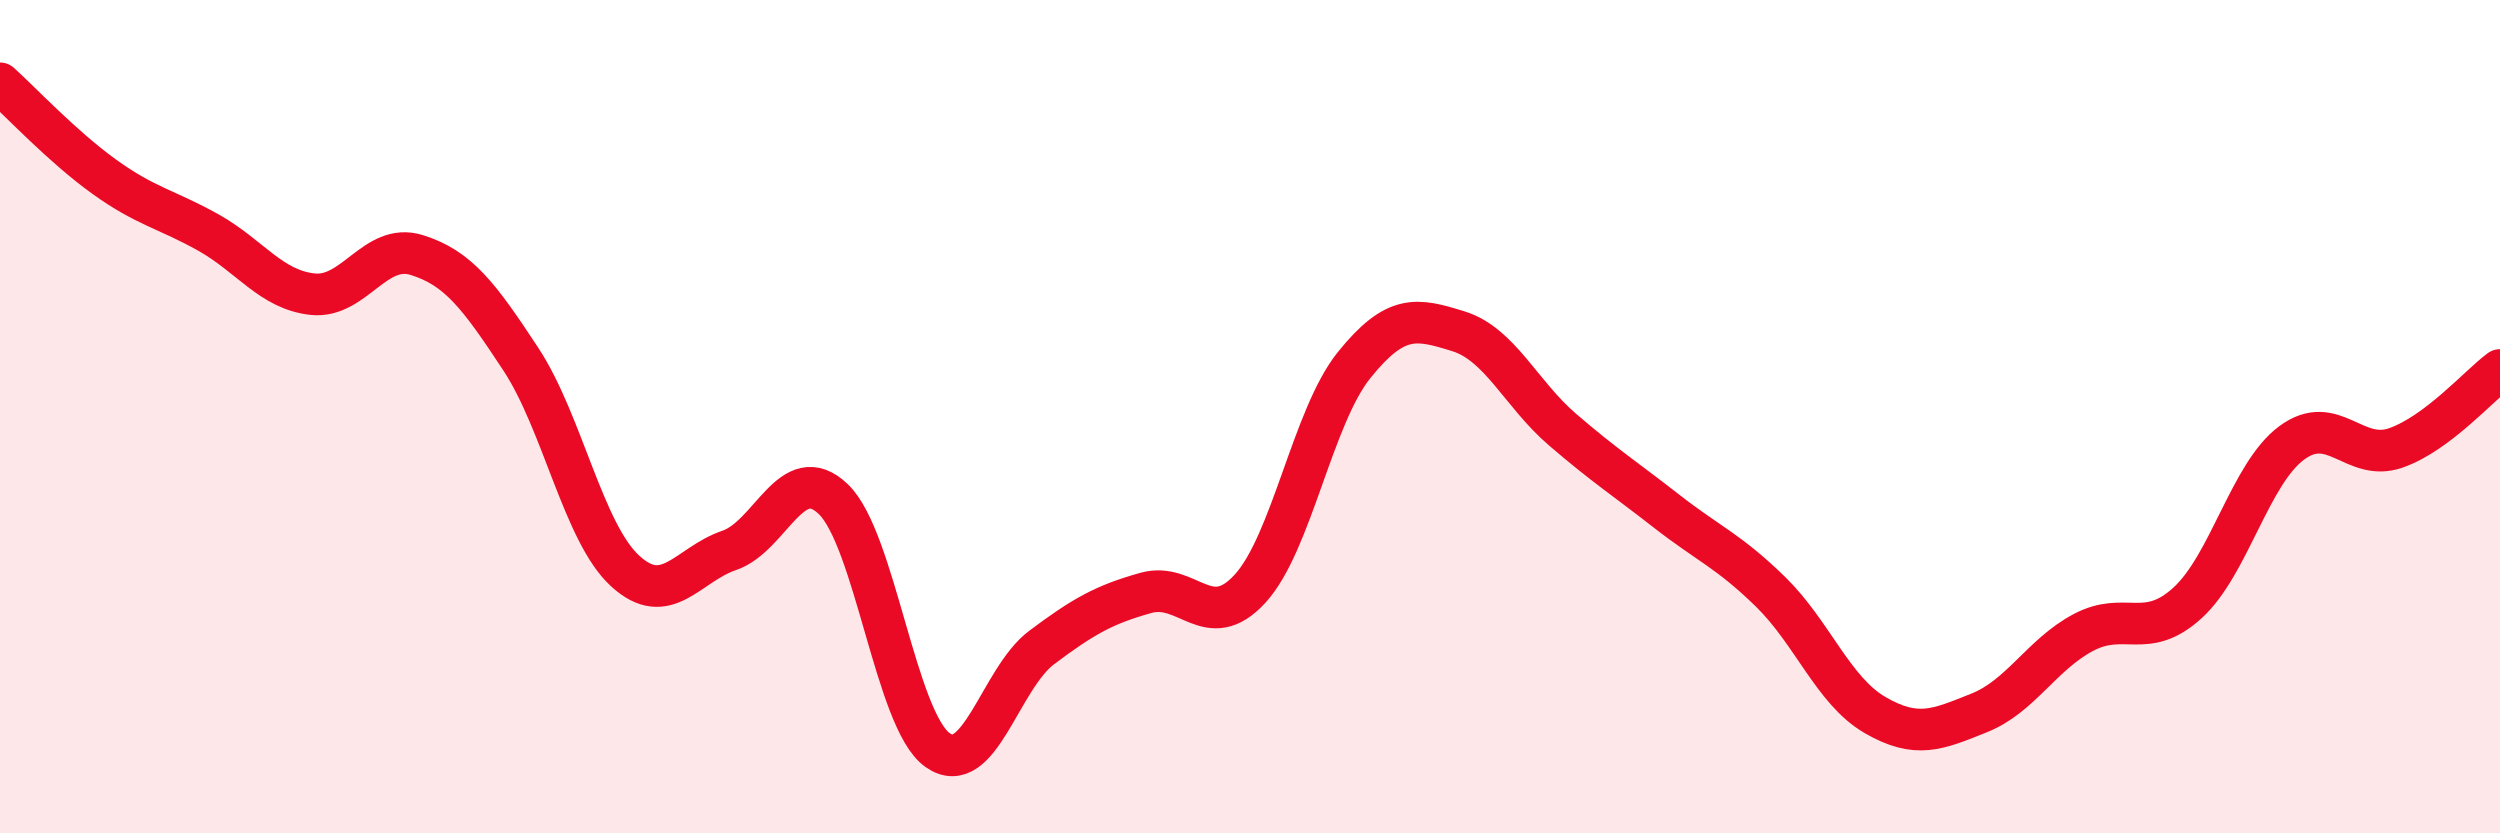
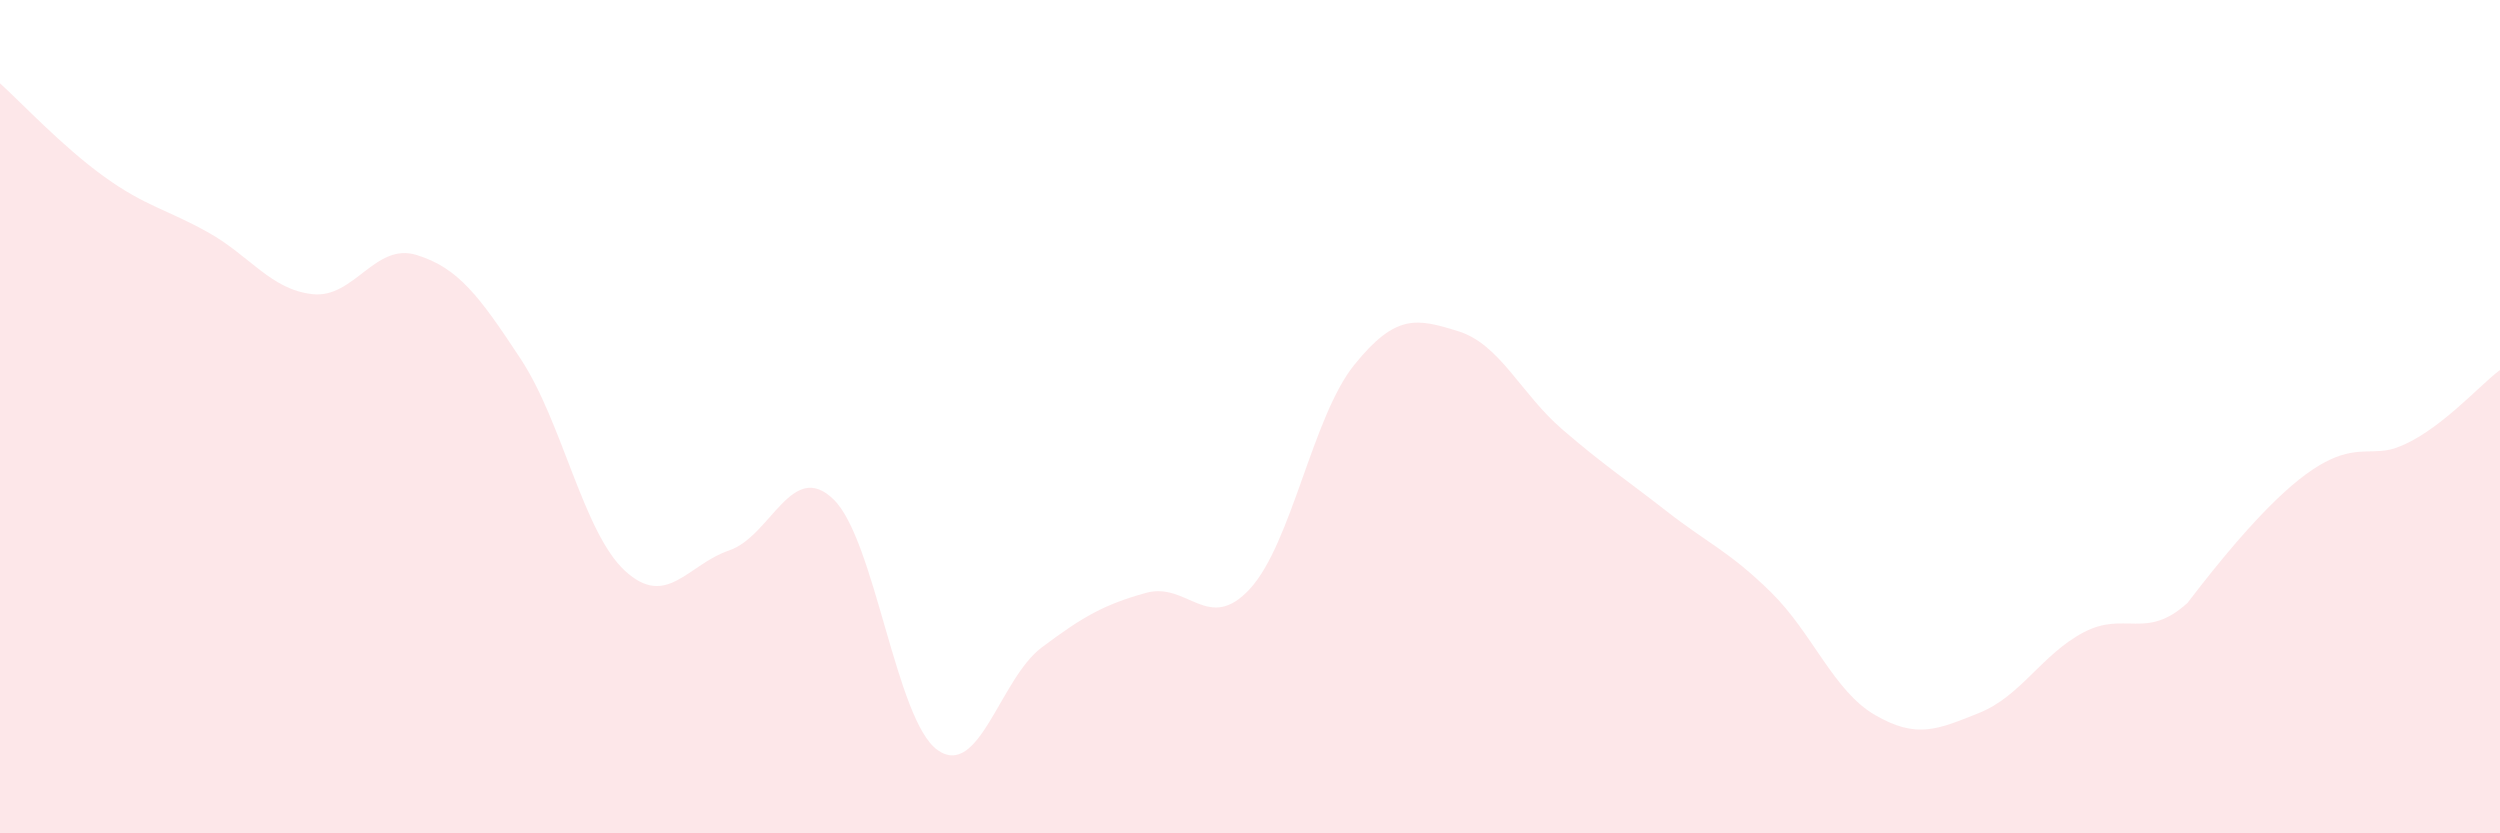
<svg xmlns="http://www.w3.org/2000/svg" width="60" height="20" viewBox="0 0 60 20">
-   <path d="M 0,2 C 0.5,2.45 1.5,3.52 2.5,4.24 C 3.5,4.96 4,5.02 5,5.58 C 6,6.14 6.5,6.95 7.5,7.06 C 8.5,7.17 9,5.81 10,6.12 C 11,6.43 11.5,7.1 12.5,8.62 C 13.5,10.14 14,12.78 15,13.7 C 16,14.62 16.5,13.55 17.5,13.21 C 18.5,12.87 19,11.02 20,11.98 C 21,12.94 21.5,17.29 22.5,18 C 23.5,18.71 24,16.29 25,15.54 C 26,14.79 26.5,14.51 27.5,14.23 C 28.5,13.95 29,15.22 30,14.13 C 31,13.04 31.5,10 32.5,8.76 C 33.5,7.52 34,7.64 35,7.95 C 36,8.26 36.5,9.45 37.5,10.31 C 38.5,11.17 39,11.49 40,12.27 C 41,13.05 41.5,13.23 42.5,14.21 C 43.5,15.19 44,16.58 45,17.16 C 46,17.74 46.5,17.51 47.5,17.11 C 48.5,16.71 49,15.71 50,15.18 C 51,14.65 51.5,15.38 52.5,14.47 C 53.5,13.56 54,11.37 55,10.63 C 56,9.89 56.5,11.1 57.5,10.75 C 58.5,10.4 59.5,9.25 60,8.88L60 20L0 20Z" fill="#EB0A25" opacity="0.1" stroke-linecap="round" stroke-linejoin="round" />
-   <path d="M 0,2 C 0.5,2.45 1.5,3.52 2.5,4.24 C 3.5,4.96 4,5.02 5,5.58 C 6,6.14 6.5,6.95 7.5,7.06 C 8.5,7.17 9,5.81 10,6.12 C 11,6.43 11.5,7.1 12.5,8.62 C 13.5,10.14 14,12.78 15,13.7 C 16,14.62 16.5,13.55 17.5,13.21 C 18.5,12.87 19,11.02 20,11.98 C 21,12.94 21.5,17.29 22.5,18 C 23.5,18.71 24,16.29 25,15.54 C 26,14.79 26.5,14.51 27.5,14.23 C 28.5,13.95 29,15.22 30,14.13 C 31,13.04 31.5,10 32.5,8.76 C 33.5,7.52 34,7.64 35,7.95 C 36,8.26 36.5,9.45 37.5,10.31 C 38.5,11.17 39,11.49 40,12.27 C 41,13.05 41.5,13.23 42.5,14.21 C 43.5,15.19 44,16.58 45,17.16 C 46,17.74 46.5,17.51 47.5,17.11 C 48.5,16.71 49,15.71 50,15.18 C 51,14.65 51.5,15.38 52.5,14.47 C 53.5,13.56 54,11.37 55,10.63 C 56,9.89 56.5,11.1 57.5,10.75 C 58.5,10.4 59.5,9.25 60,8.88" stroke="#EB0A25" stroke-width="1" fill="none" stroke-linecap="round" stroke-linejoin="round" />
+   <path d="M 0,2 C 0.5,2.45 1.5,3.52 2.5,4.24 C 3.5,4.96 4,5.02 5,5.58 C 6,6.14 6.5,6.95 7.5,7.06 C 8.5,7.17 9,5.81 10,6.12 C 11,6.43 11.5,7.1 12.5,8.62 C 13.5,10.14 14,12.78 15,13.7 C 16,14.62 16.5,13.55 17.5,13.21 C 18.5,12.87 19,11.02 20,11.98 C 21,12.94 21.5,17.29 22.5,18 C 23.5,18.71 24,16.29 25,15.54 C 26,14.79 26.5,14.51 27.5,14.23 C 28.5,13.95 29,15.22 30,14.13 C 31,13.04 31.5,10 32.5,8.76 C 33.5,7.52 34,7.64 35,7.95 C 36,8.26 36.5,9.45 37.5,10.31 C 38.5,11.17 39,11.49 40,12.27 C 41,13.05 41.5,13.23 42.5,14.21 C 43.5,15.19 44,16.58 45,17.16 C 46,17.74 46.5,17.51 47.5,17.11 C 48.5,16.71 49,15.71 50,15.18 C 51,14.65 51.5,15.38 52.5,14.47 C 56,9.89 56.5,11.1 57.5,10.75 C 58.5,10.4 59.5,9.25 60,8.88L60 20L0 20Z" fill="#EB0A25" opacity="0.1" stroke-linecap="round" stroke-linejoin="round" />
</svg>